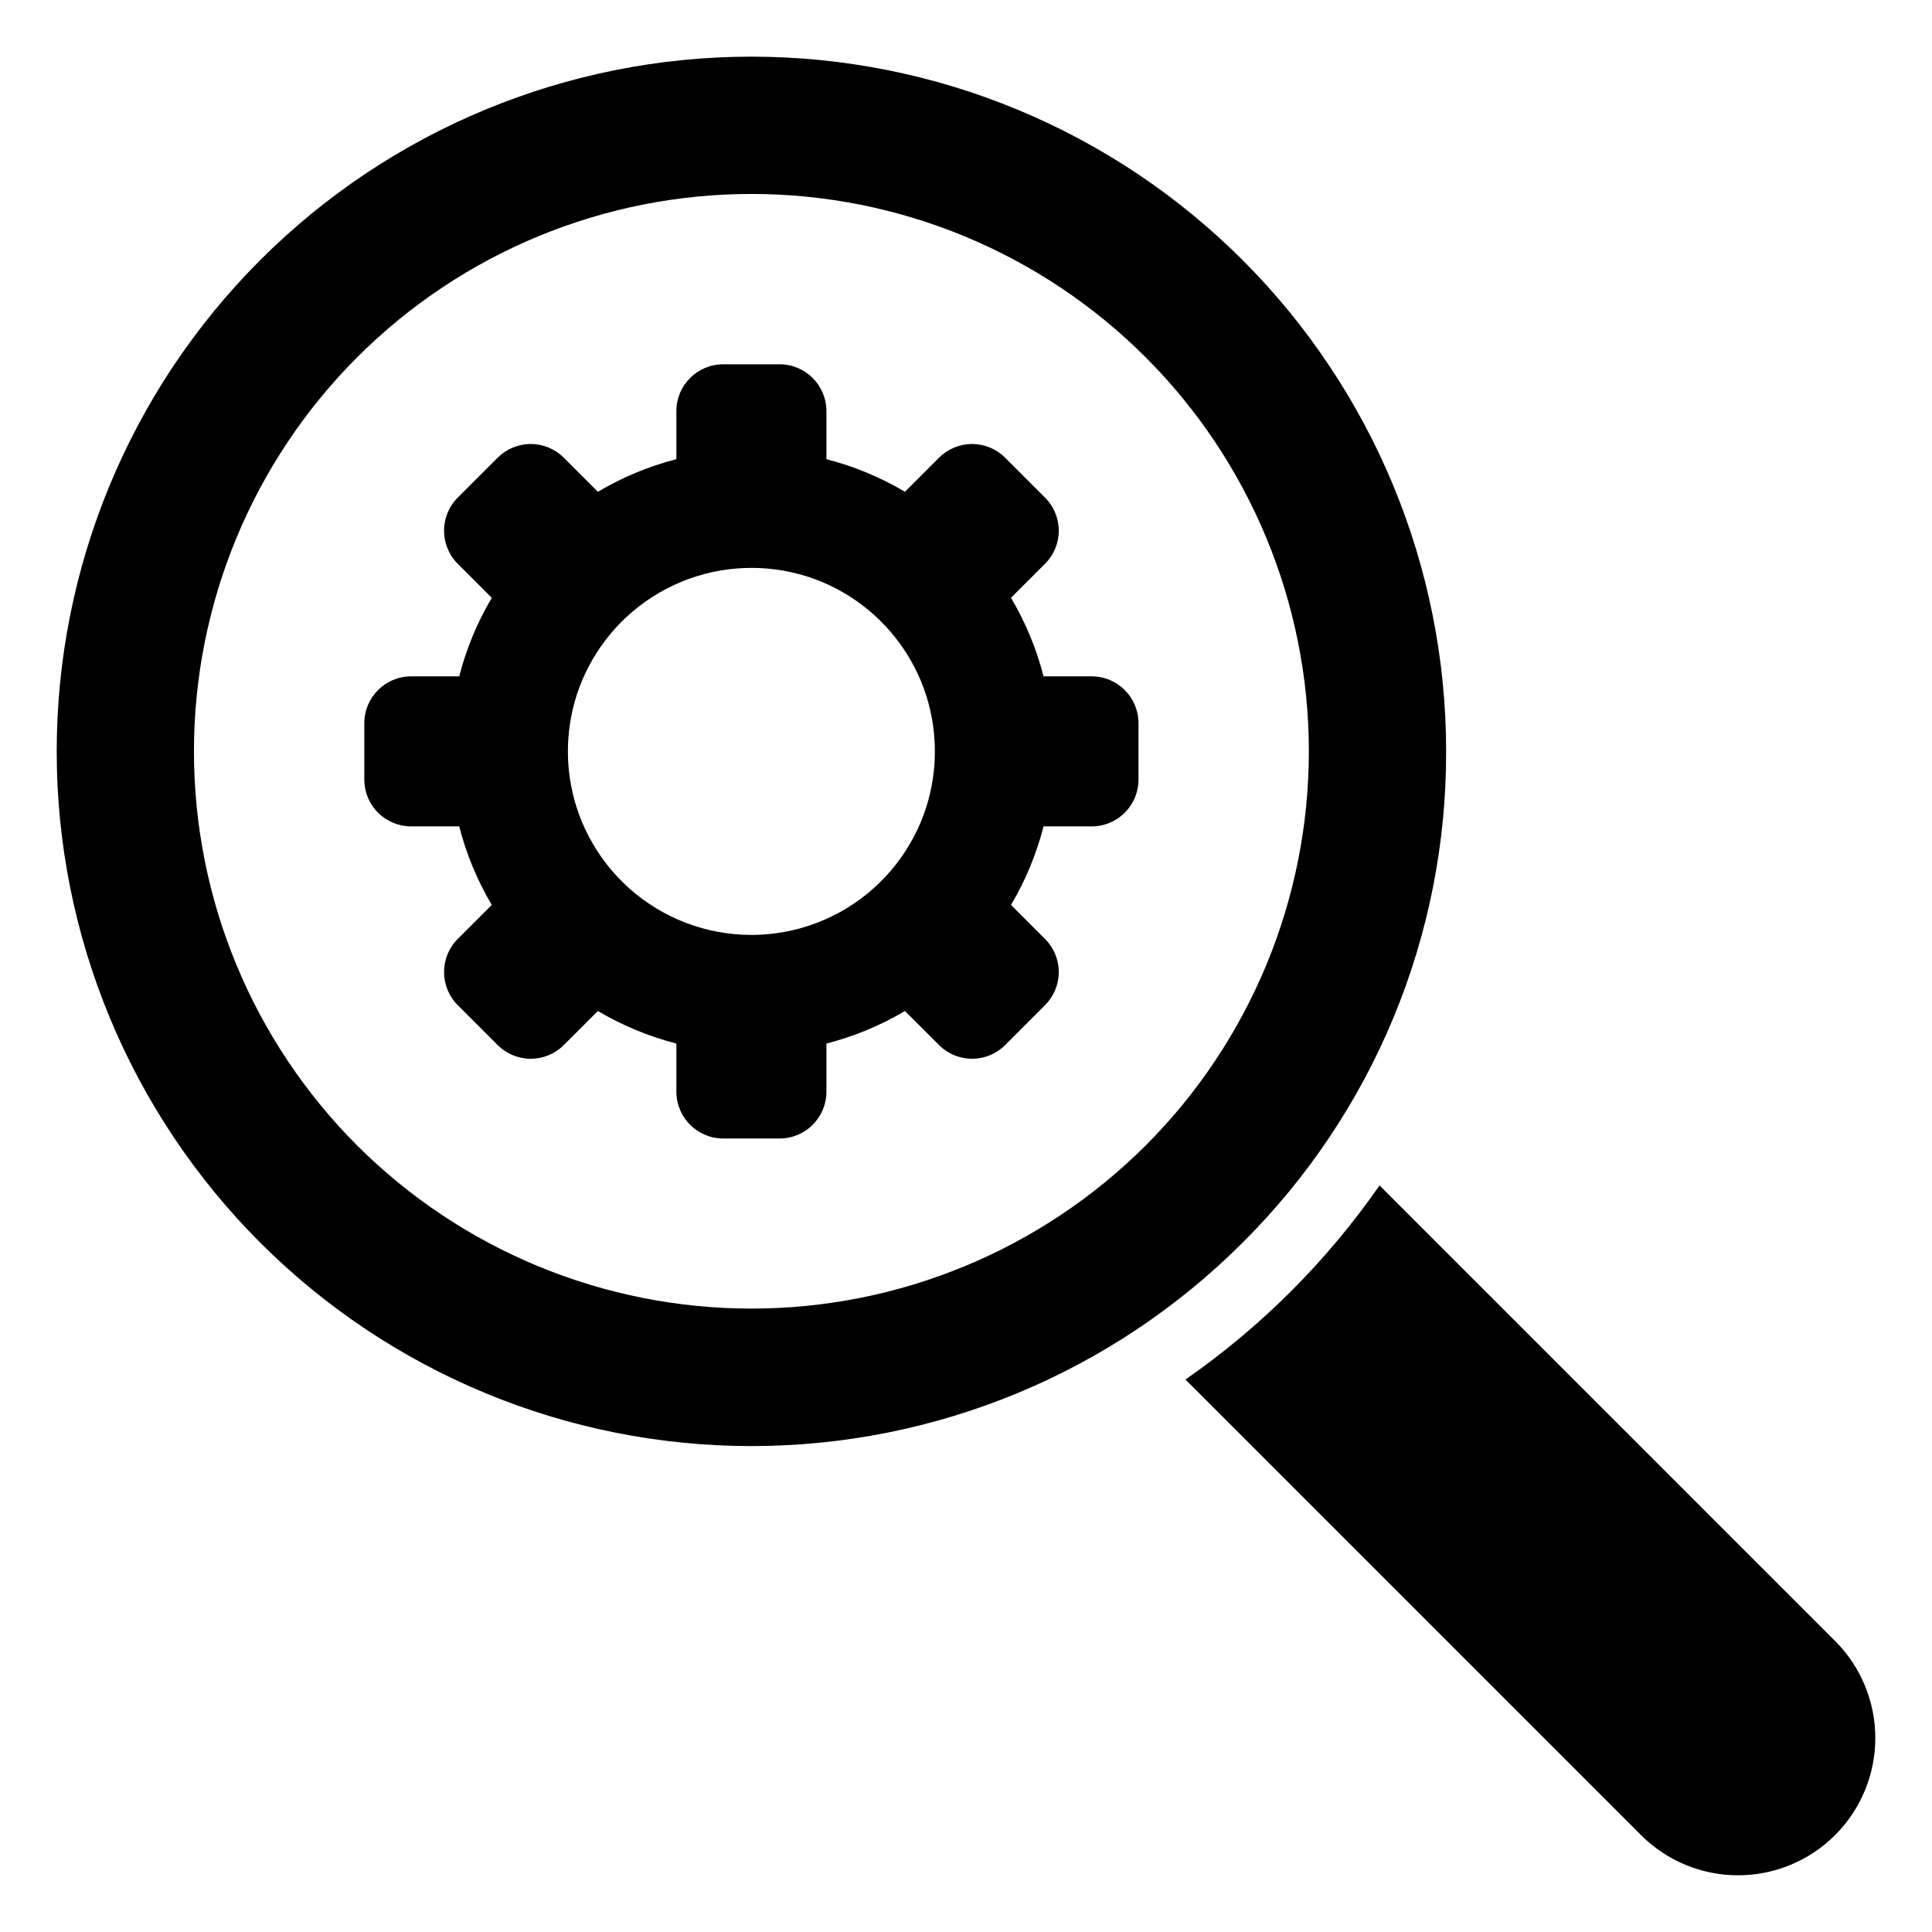
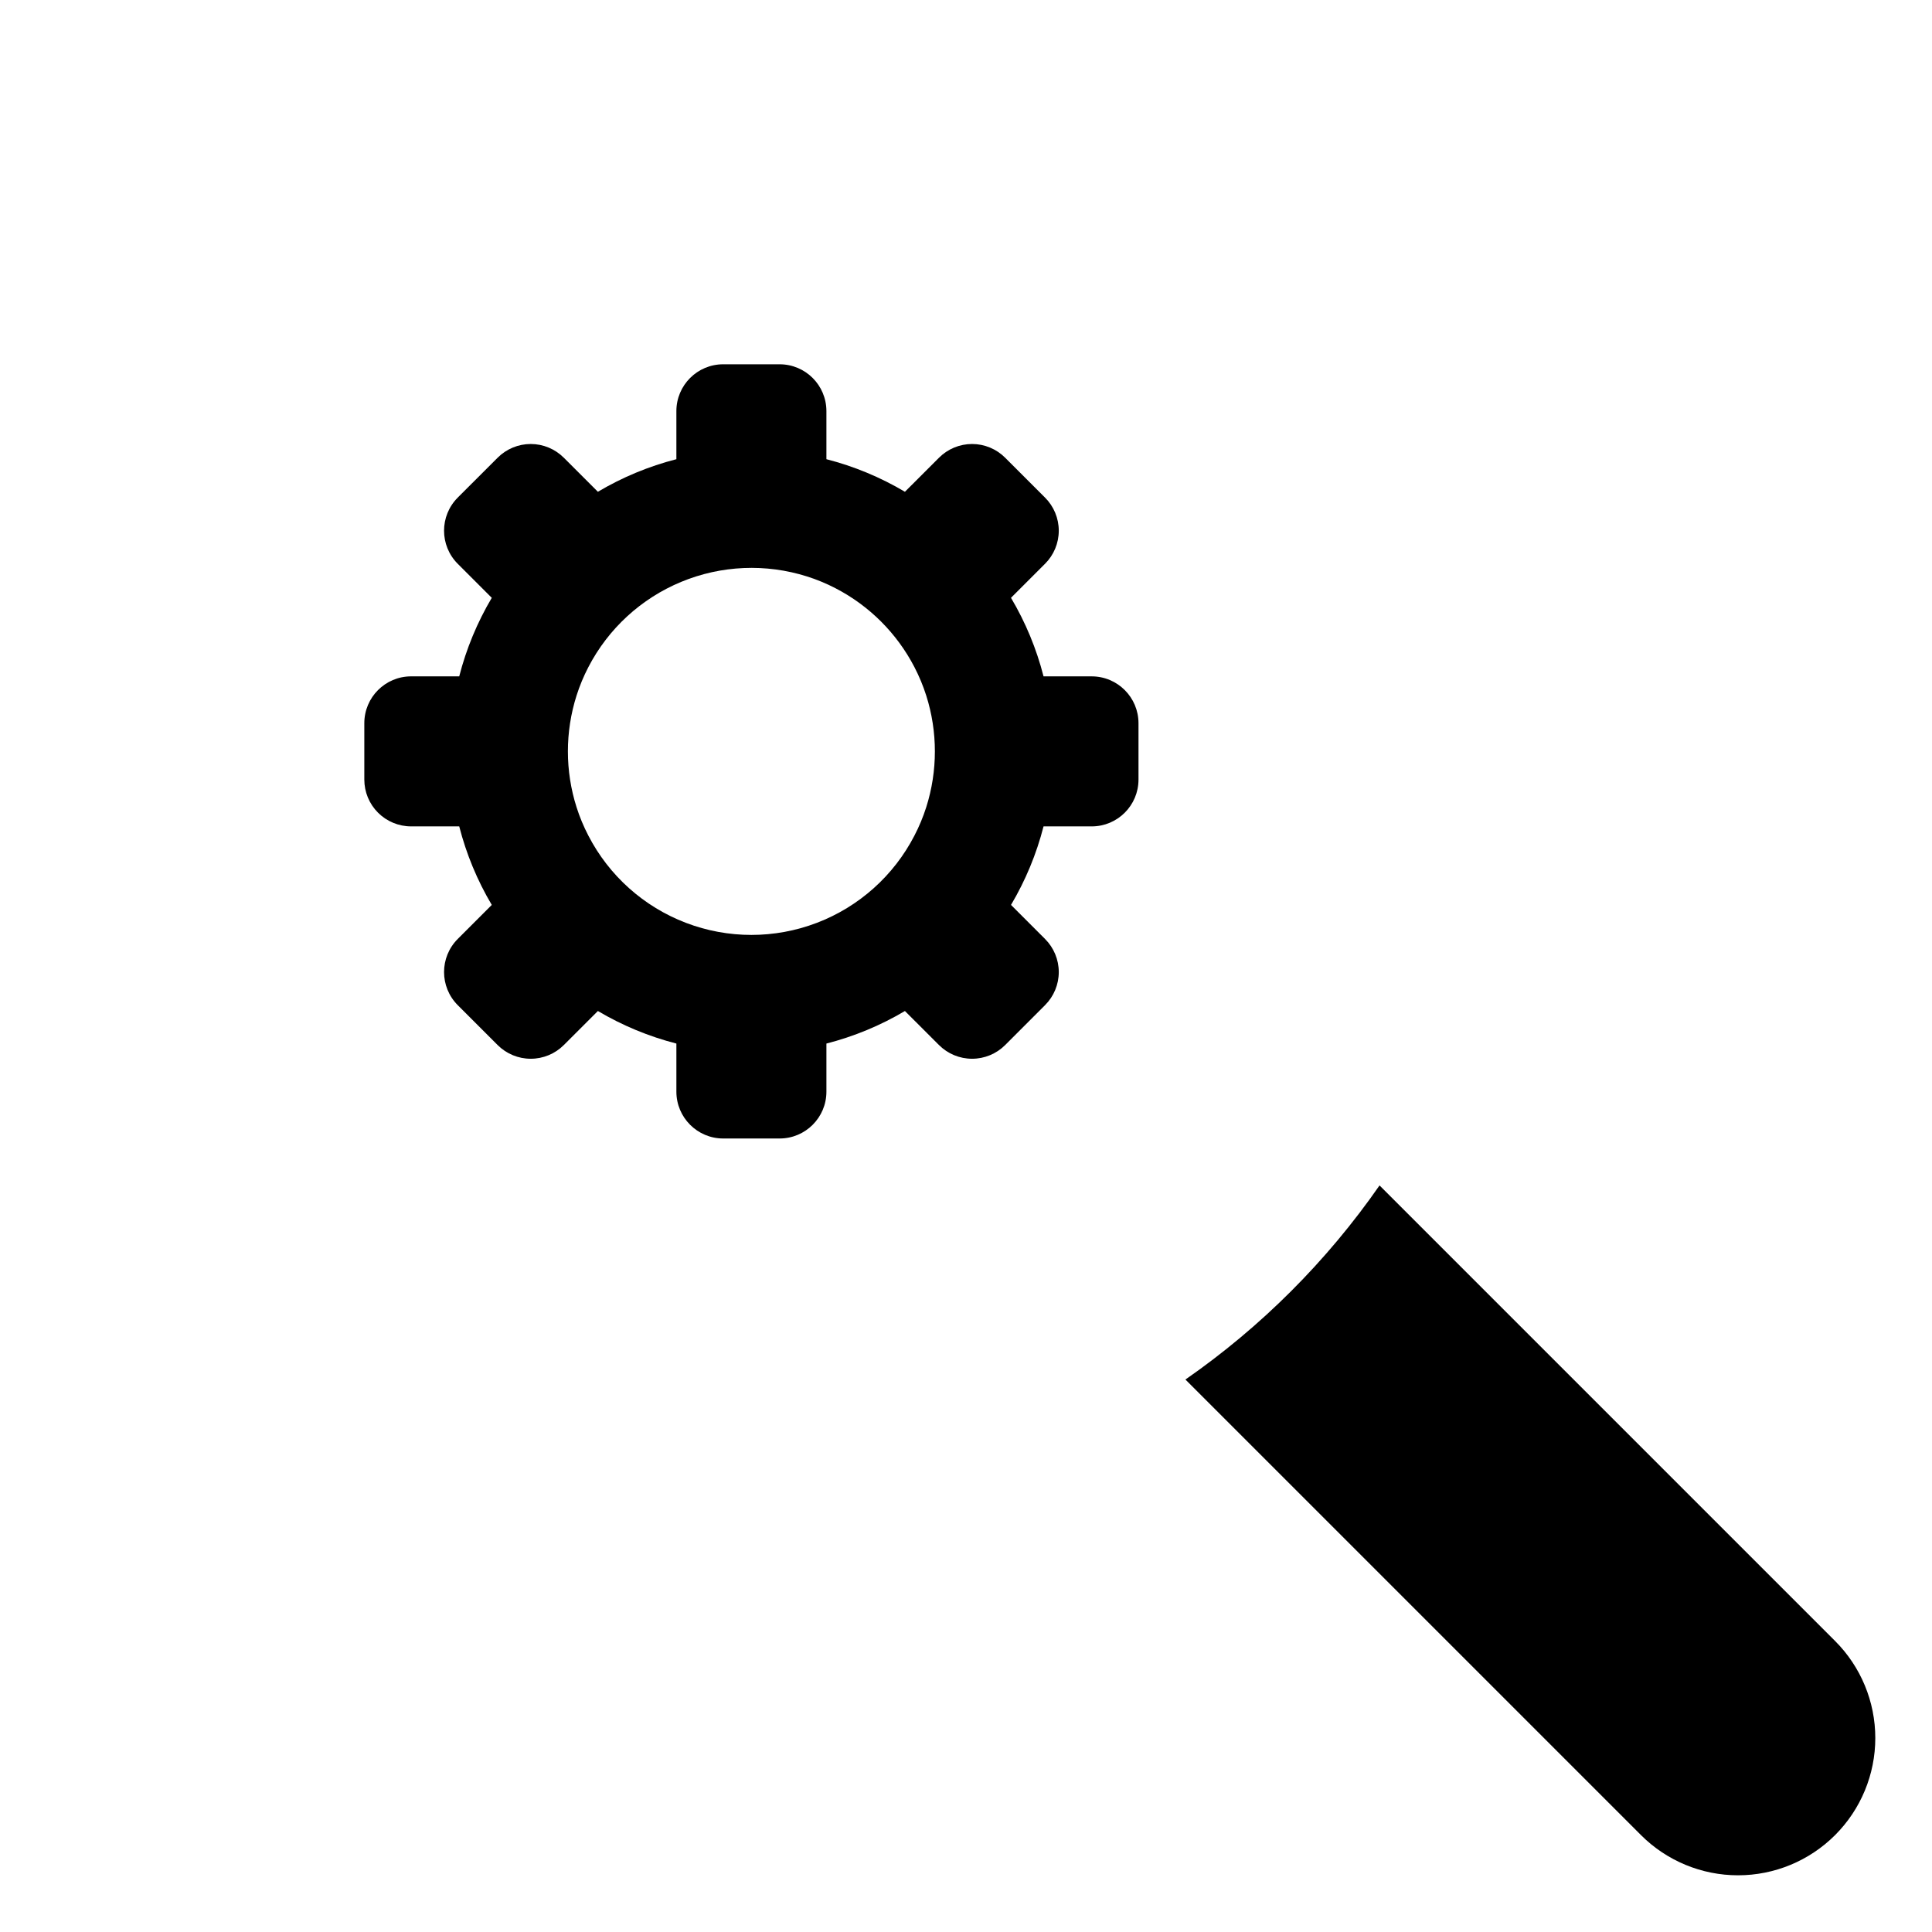
<svg xmlns="http://www.w3.org/2000/svg" fill="#000000" width="800px" height="800px" version="1.1" viewBox="144 144 512 512">
  <g>
-     <path d="m527.24 343.12c0-48.828-19.398-95.656-53.926-130.18-34.523-34.527-81.352-53.926-130.18-53.926-48.828 0-95.66 19.398-130.18 53.922-34.527 34.527-53.926 81.355-53.926 130.19 0 48.828 19.398 95.656 53.926 130.18 34.523 34.527 81.355 53.922 130.18 53.922 48.828 0 95.656-19.395 130.18-53.922 17.148-17.059 30.746-37.348 40-59.691 9.258-22.348 13.988-46.309 13.922-70.496zm-288.57 104.47c-27.707-27.707-43.27-65.281-43.273-104.46 0-39.184 15.566-76.762 43.273-104.46 27.703-27.707 65.281-43.273 104.46-43.273 39.18 0 76.758 15.566 104.46 43.273 27.707 27.703 43.27 65.281 43.27 104.46s-15.566 76.758-43.273 104.46c-27.727 27.664-65.293 43.199-104.46 43.199-39.168 0-76.734-15.535-104.46-43.199z" />
-     <path d="m630.32 578.88-120.73-120.73h0.004c-13.953 20.07-31.371 37.492-51.441 51.441l120.73 120.73c6.82 6.82 16.07 10.652 25.719 10.652 9.648 0 18.898-3.832 25.719-10.652 6.824-6.824 10.656-16.074 10.656-25.723 0-9.645-3.832-18.898-10.656-25.719z" />
+     <path d="m630.32 578.88-120.73-120.73c-13.953 20.07-31.371 37.492-51.441 51.441l120.73 120.73c6.82 6.82 16.07 10.652 25.719 10.652 9.648 0 18.898-3.832 25.719-10.652 6.824-6.824 10.656-16.074 10.656-25.723 0-9.645-3.832-18.898-10.656-25.719z" />
    <path d="m433.31 323.24h-12.762c-1.867-7.312-4.773-14.32-8.625-20.812l9.02-9.02v0.004c2.332-2.324 3.641-5.481 3.641-8.773s-1.309-6.449-3.641-8.773l-10.562-10.562c-2.324-2.328-5.481-3.641-8.773-3.641-3.289 0-6.445 1.312-8.77 3.641l-9.023 9.02h-0.004c-6.488-3.852-13.492-6.758-20.805-8.633v-12.75c-0.004-6.852-5.559-12.406-12.41-12.402h-14.941c-6.852-0.004-12.406 5.551-12.41 12.402v12.75c-7.309 1.875-14.312 4.781-20.801 8.633l-9.023-9.02h-0.004c-2.324-2.328-5.481-3.641-8.773-3.641-3.289 0-6.449 1.312-8.773 3.641l-10.57 10.562h0.004c-4.84 4.848-4.84 12.699 0 17.547l9.02 9.02-0.004-0.004c-3.848 6.492-6.754 13.5-8.625 20.812h-12.75c-6.852 0.004-12.402 5.559-12.402 12.41v14.949c0 3.289 1.305 6.445 3.633 8.77 2.324 2.324 5.481 3.633 8.77 3.633h12.75c1.871 7.312 4.777 14.32 8.625 20.812l-9.02 9.02 0.004-0.004c-4.84 4.848-4.84 12.699 0 17.547l10.57 10.57h-0.004c2.328 2.328 5.484 3.633 8.773 3.633 3.293 0 6.449-1.305 8.773-3.633l9.023-9.02h0.004c6.488 3.848 13.492 6.75 20.801 8.625v12.75c0.004 6.856 5.559 12.41 12.41 12.41h14.941c6.856 0 12.41-5.555 12.41-12.41v-12.75c7.309-1.871 14.316-4.773 20.805-8.625l9.023 9.02h0.004c2.324 2.328 5.481 3.633 8.77 3.633 3.293 0 6.449-1.305 8.773-3.633l10.562-10.57c2.332-2.324 3.641-5.481 3.641-8.773s-1.309-6.449-3.641-8.773l-9.02-9.02v0.004c3.852-6.492 6.754-13.5 8.625-20.812h12.762c6.848-0.004 12.398-5.555 12.402-12.402v-14.949c-0.004-6.852-5.555-12.402-12.402-12.41zm-43.844 34.66v0.004c-0.828 2.598-1.875 5.121-3.133 7.539-5.484 10.625-14.691 18.855-25.863 23.121-11.168 4.266-23.52 4.266-34.691 0-11.168-4.266-20.375-12.496-25.859-23.121-1.258-2.418-2.309-4.941-3.133-7.539-3.051-9.617-3.051-19.941 0-29.559 0.824-2.598 1.875-5.125 3.133-7.547 5.281-10.199 13.996-18.203 24.609-22.598 10.609-4.394 22.434-4.898 33.379-1.422 2.598 0.824 5.117 1.871 7.531 3.125 8.957 4.641 16.254 11.941 20.895 20.895 1.258 2.422 2.305 4.949 3.133 7.547 3.047 9.617 3.047 19.941 0 29.559z" />
  </g>
</svg>